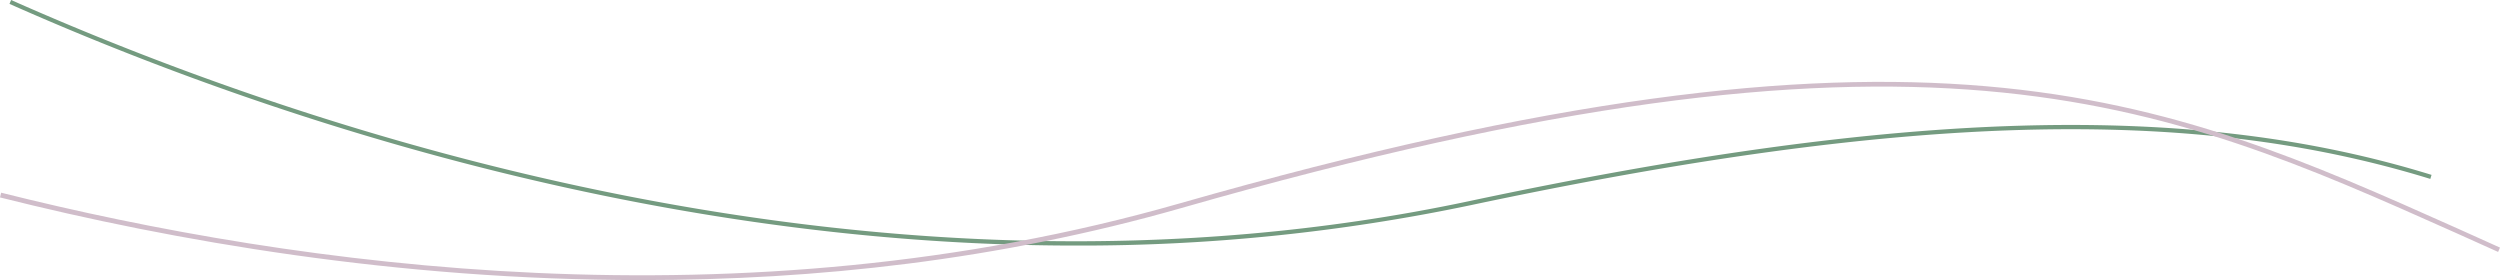
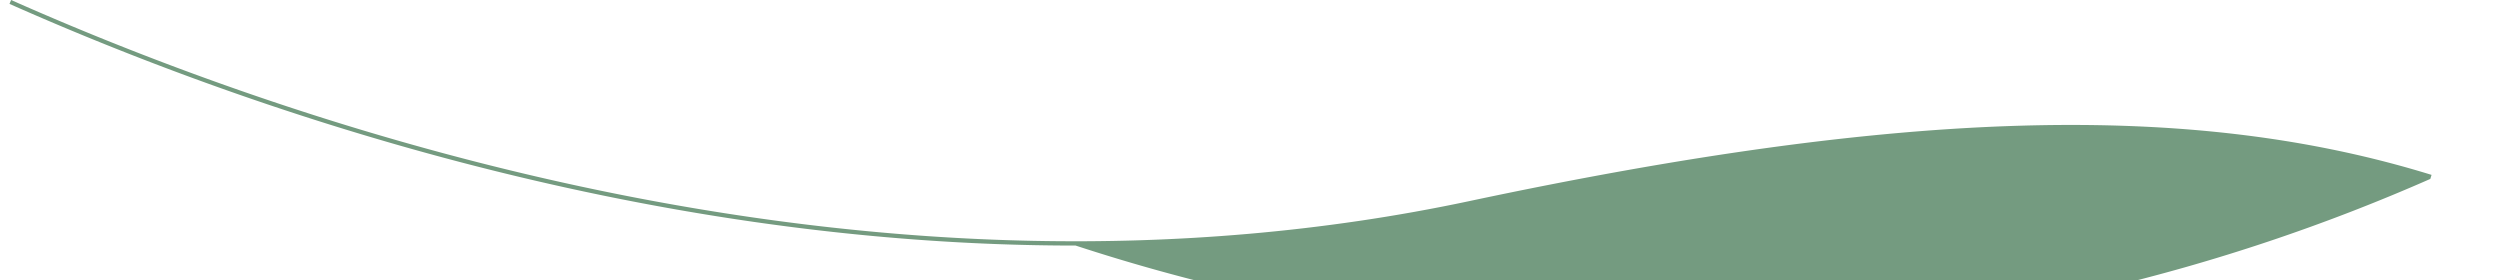
<svg xmlns="http://www.w3.org/2000/svg" viewBox="0 0 526.65 59.02">
  <defs>
    <style>.cls-1{fill:#749b80;}.cls-2{fill:#d0bdca;}</style>
  </defs>
  <title>drumsAsset 2</title>
  <g id="Layer_2" data-name="Layer 2">
    <g id="Layer_1-2" data-name="Layer 1">
-       <path class="cls-1" d="M226.59,51.73C133.22,51.73,49.51,21.92,2,.82L2.34,0c61.24,27.19,182.6,68.84,307.21,42.36,91.6-19.45,152.21-21.11,202.68-5.52l-.26.85c-50.32-15.53-110.8-13.87-202.23,5.55A399.79,399.79,0,0,1,226.59,51.73Z" />
-       <path class="cls-2" d="M135.16,59C83.72,59,36.49,50.75,0,41.59l.24-1c62.3,15.63,155.94,28.7,248.3,2.25C405.34-2,455,20.12,517.77,48.16l8.88,4-.4.91q-4.5-2-8.89-4C454.73,21.12,405.27-1,248.82,43.84,210.37,54.84,171.7,59,135.16,59Z" />
+       <path class="cls-1" d="M226.59,51.73C133.22,51.73,49.51,21.92,2,.82L2.34,0c61.24,27.19,182.6,68.84,307.21,42.36,91.6-19.45,152.21-21.11,202.68-5.52l-.26.85A399.79,399.79,0,0,1,226.59,51.73Z" />
    </g>
  </g>
</svg>